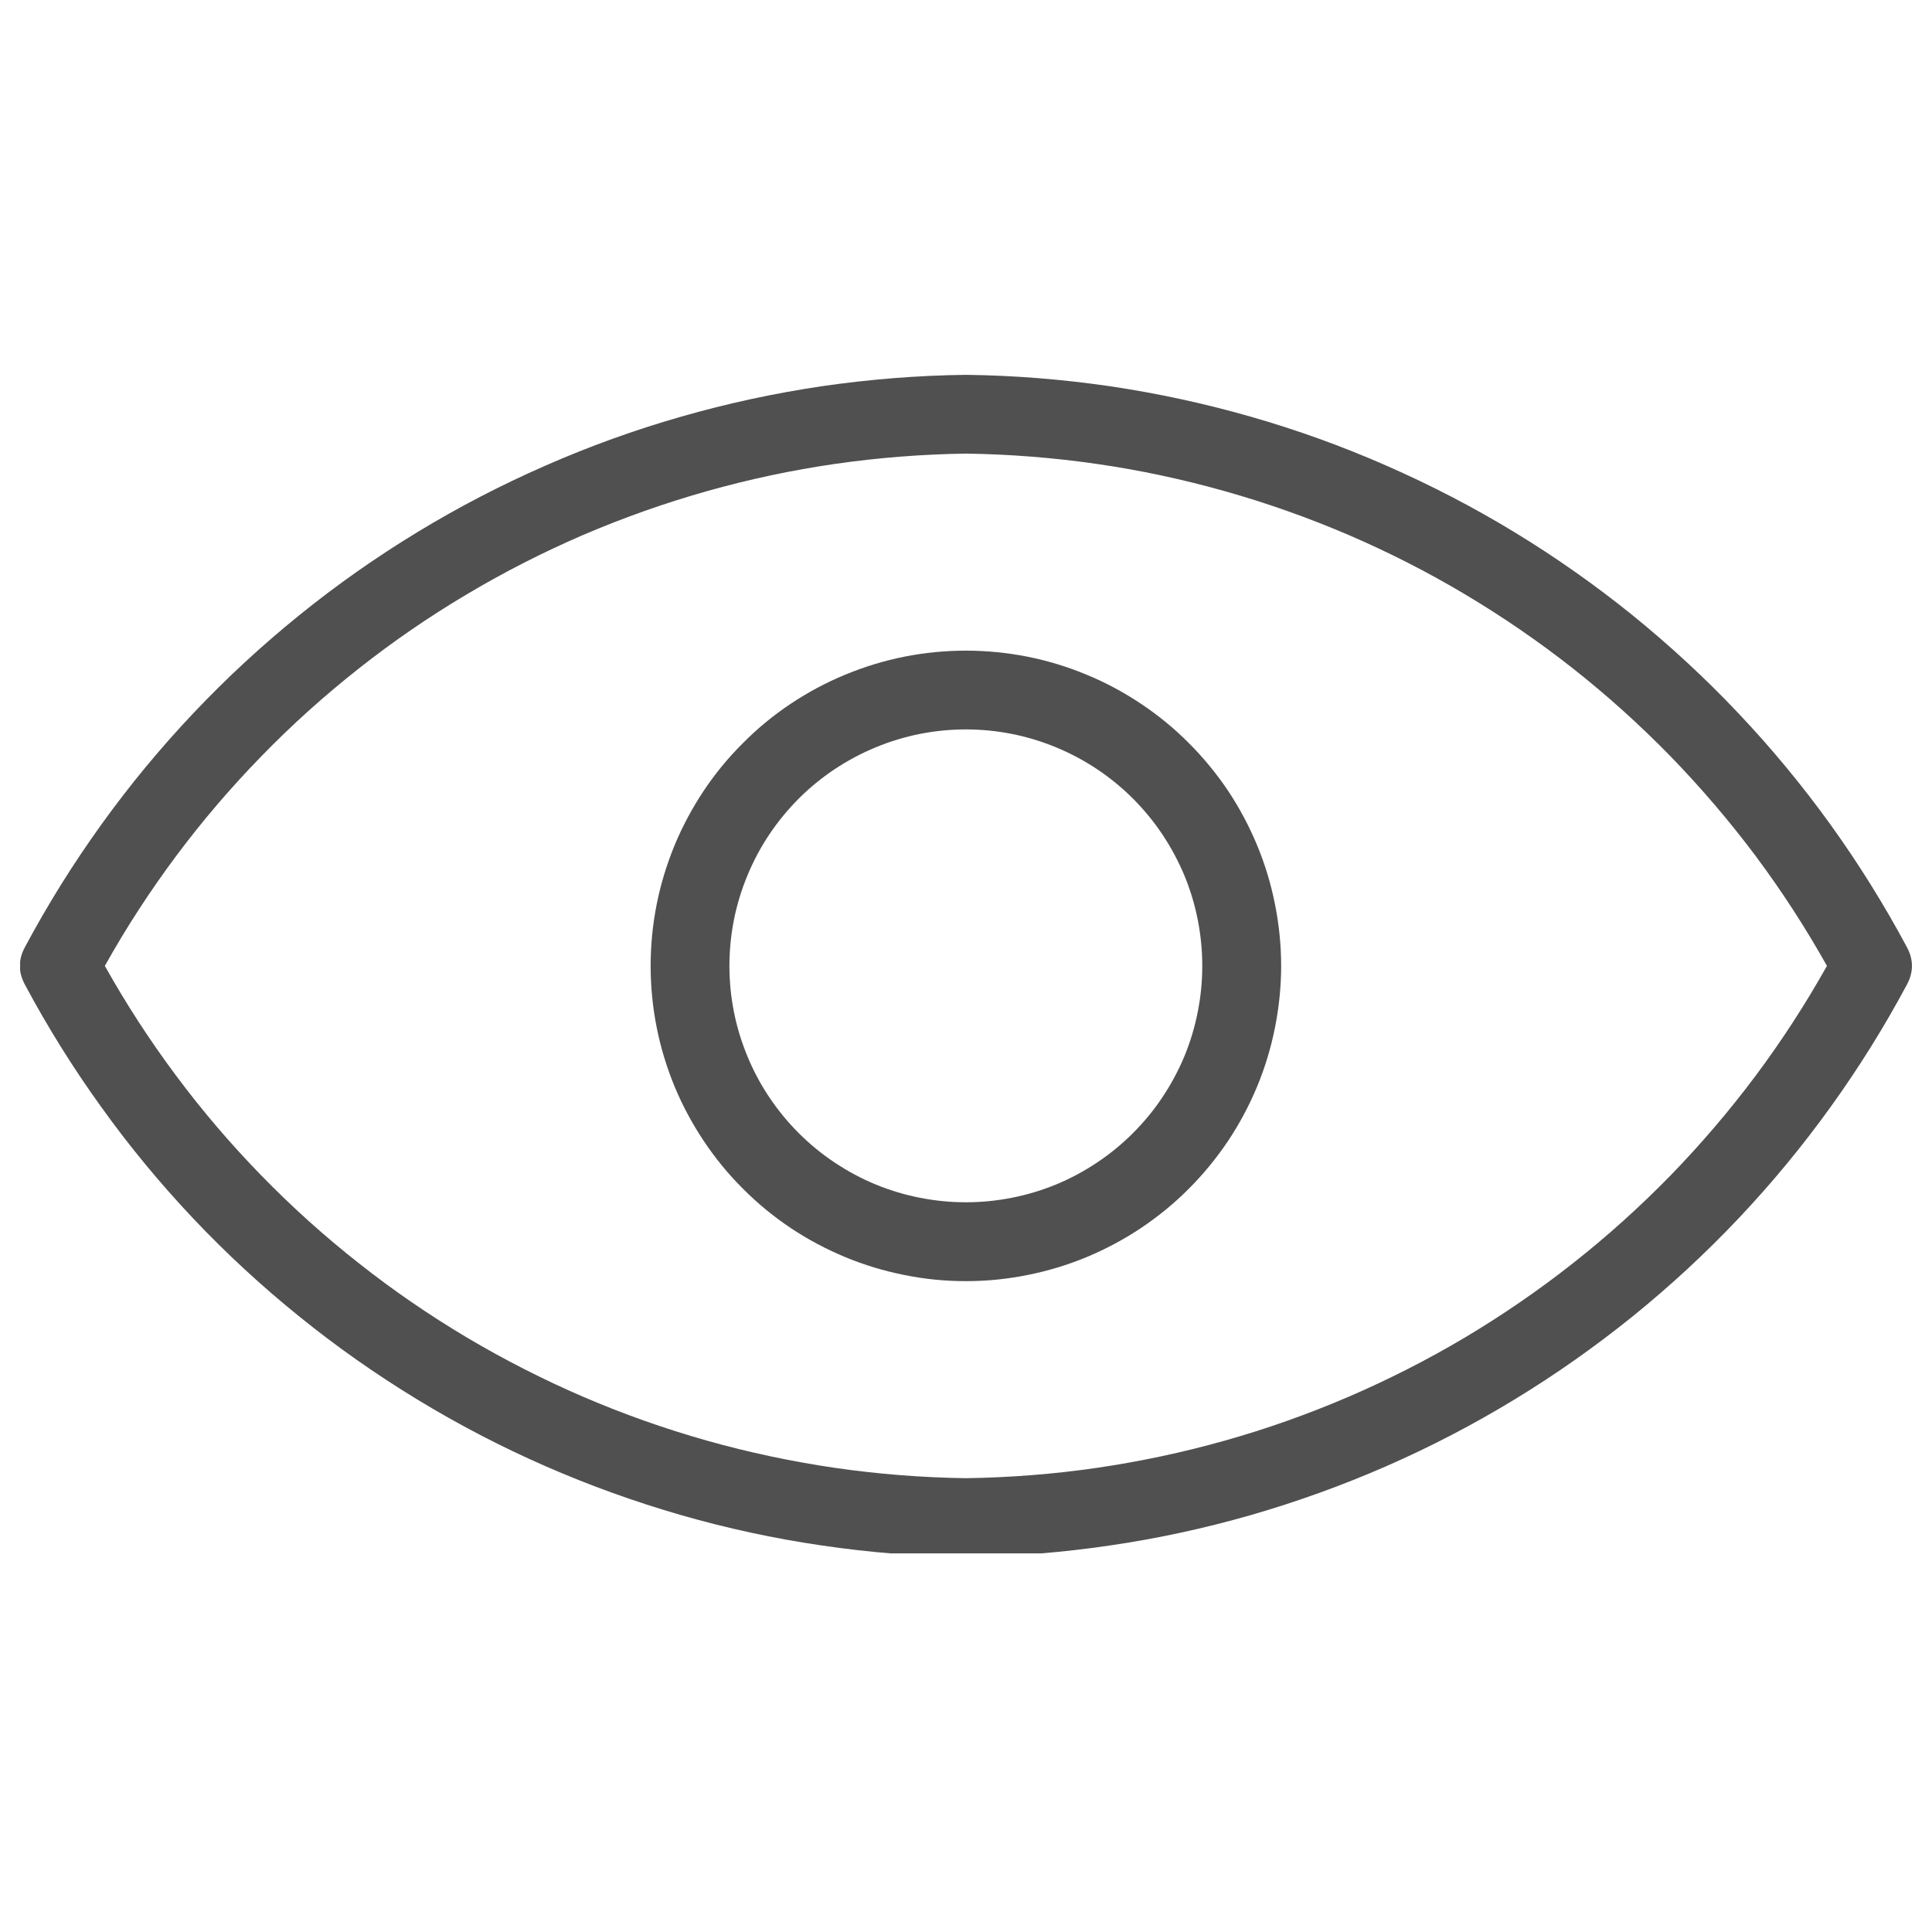
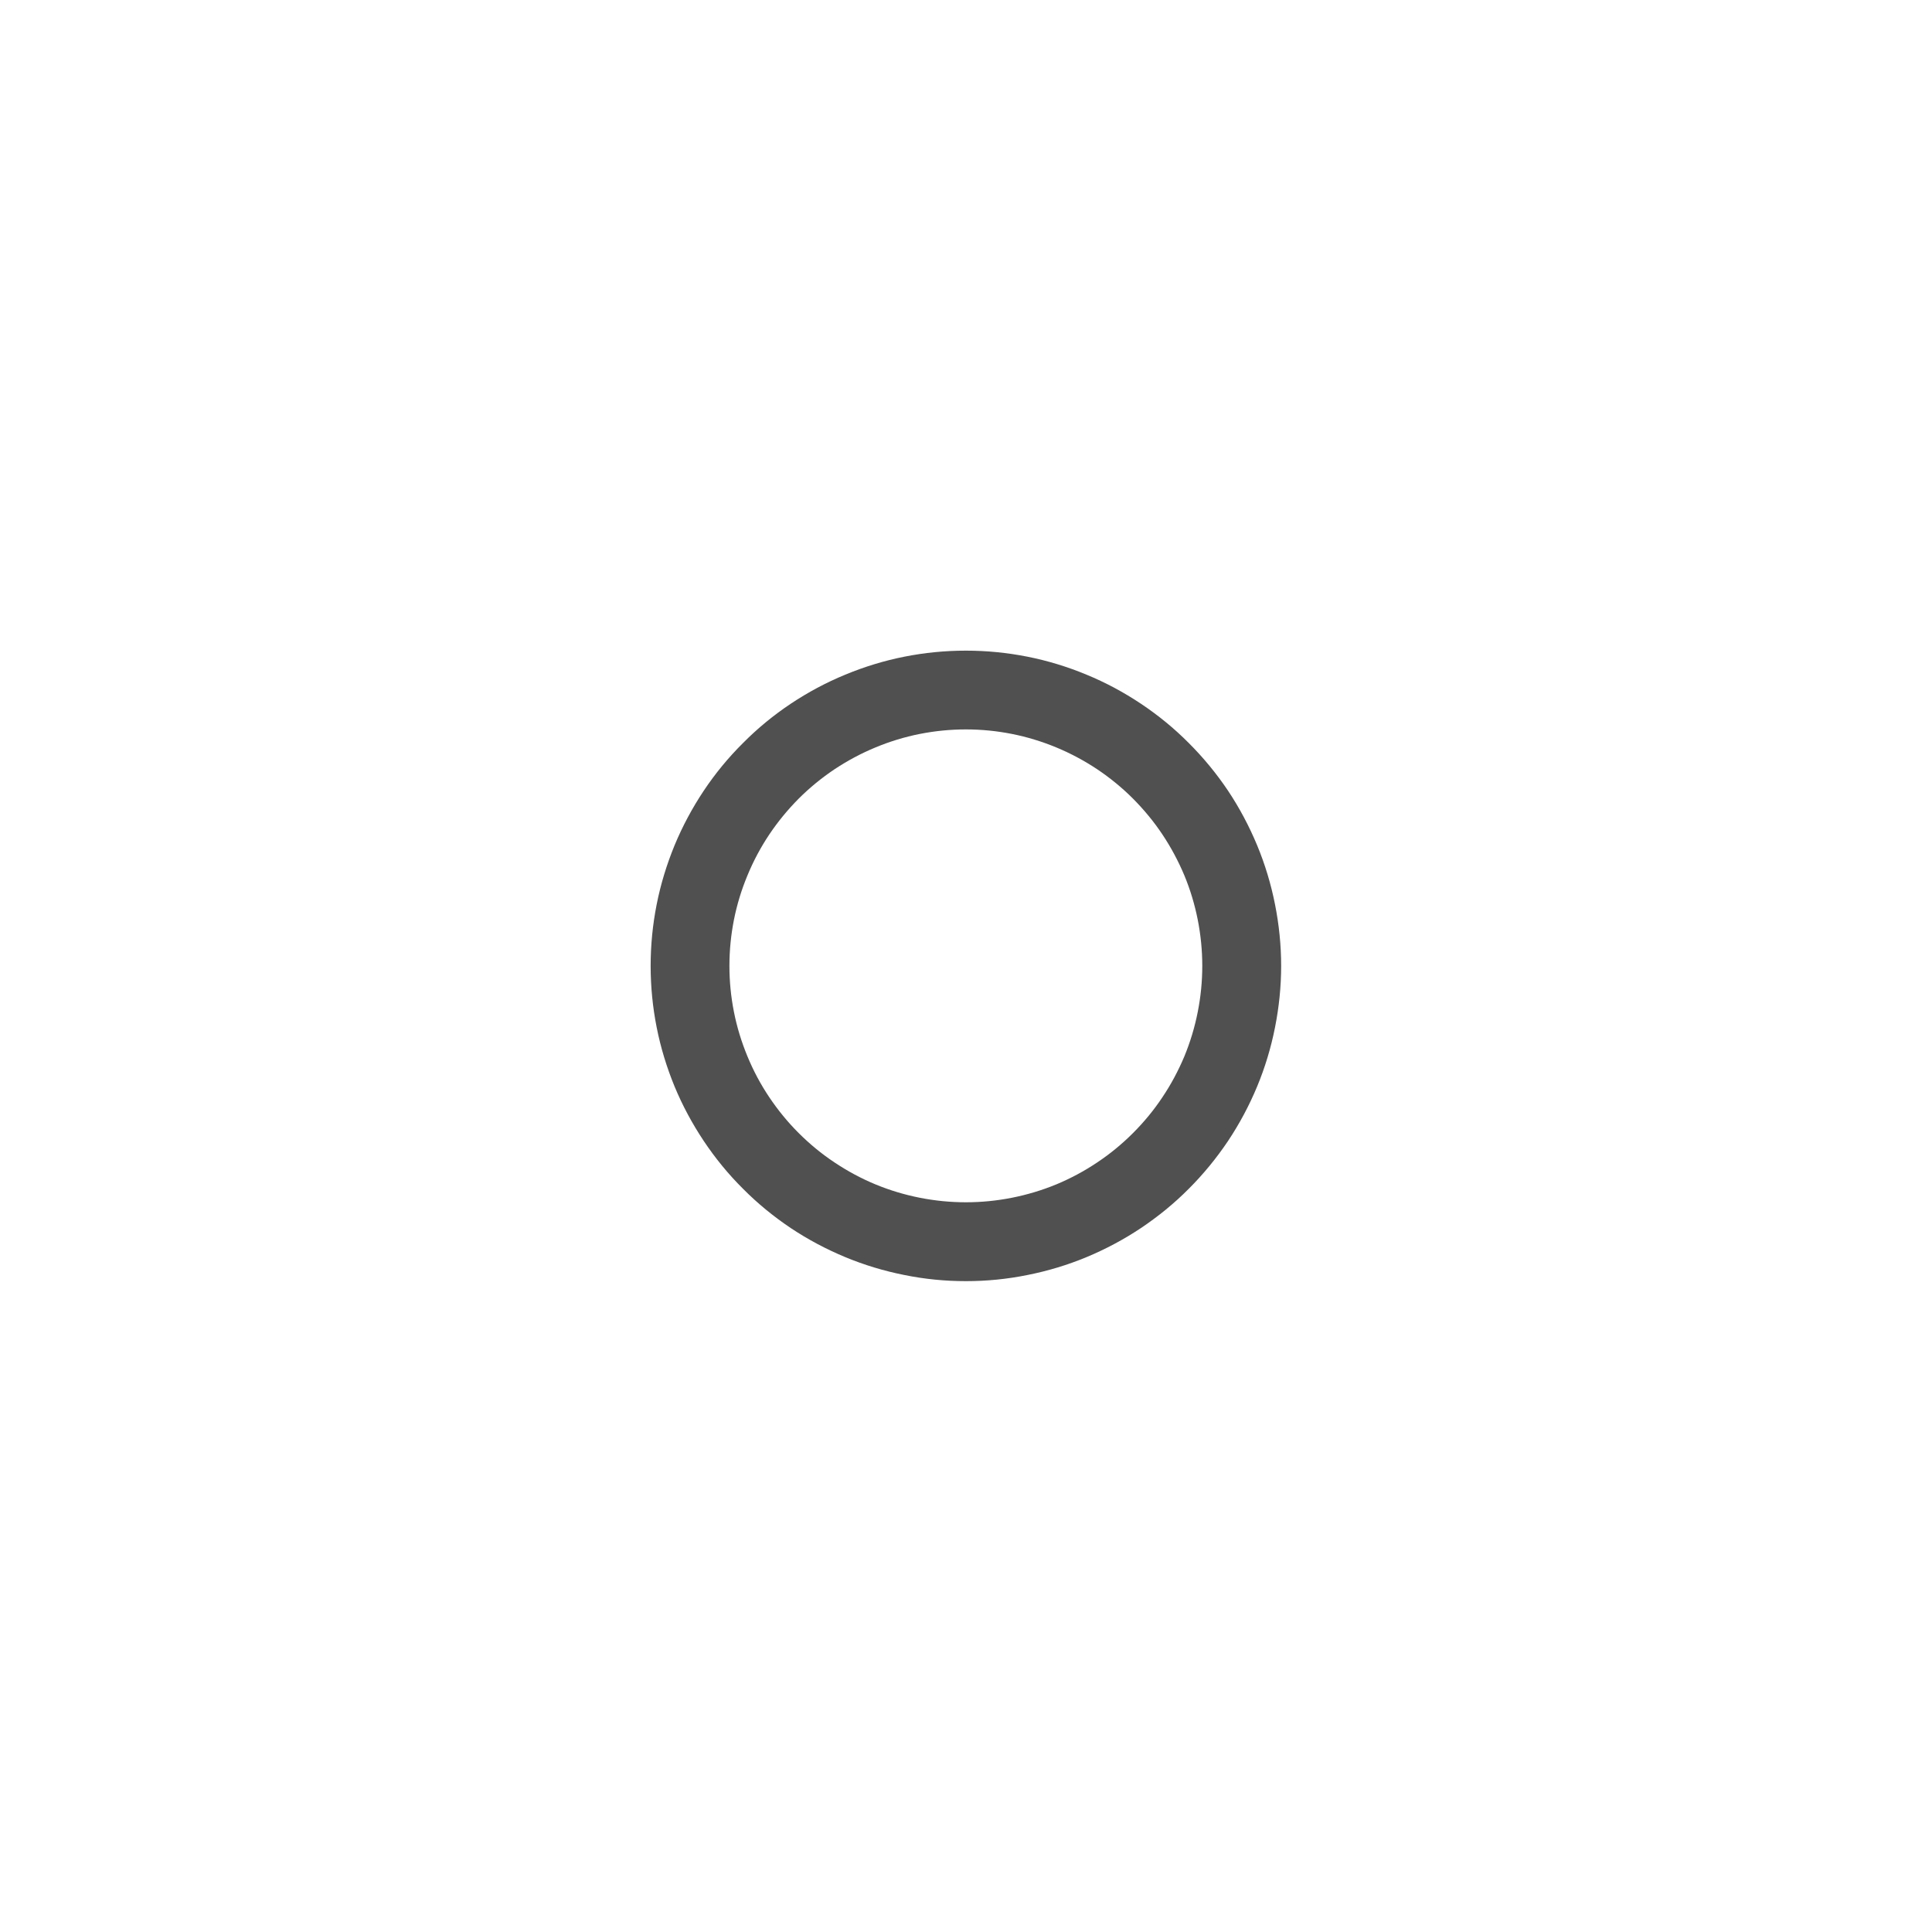
<svg xmlns="http://www.w3.org/2000/svg" width="100" viewBox="0 0 75 75" height="100" preserveAspectRatio="xMidYMid meet">
  <defs>
    <clipPath id="30f827ff0e">
-       <path d="M 0.781 14.551 L 74.281 14.551 L 74.281 60.301 L 0.781 60.301 Z M 0.781 14.551 " clip-rule="nonzero" />
-     </clipPath>
+       </clipPath>
  </defs>
  <g clip-path="url(#30f827ff0e)">
    <path fill="#505050" d="M 37.496 60.441 C 39.367 60.418 41.227 60.27 43.078 59.996 C 44.93 59.727 46.754 59.332 48.555 58.816 C 50.352 58.297 52.109 57.664 53.824 56.914 C 55.535 56.164 57.195 55.301 58.793 54.328 C 60.391 53.355 61.918 52.281 63.375 51.105 C 64.828 49.93 66.199 48.664 67.484 47.305 C 68.77 45.945 69.961 44.504 71.055 42.984 C 72.148 41.469 73.137 39.883 74.02 38.234 C 74.289 37.742 74.289 37.25 74.02 36.758 C 73.137 35.109 72.148 33.523 71.055 32.004 C 69.961 30.488 68.77 29.047 67.484 27.688 C 66.199 26.328 64.828 25.062 63.375 23.883 C 61.918 22.707 60.391 21.633 58.793 20.66 C 57.195 19.688 55.535 18.828 53.824 18.078 C 52.109 17.324 50.352 16.691 48.555 16.176 C 46.754 15.66 44.93 15.266 43.078 14.992 C 41.227 14.723 39.367 14.574 37.496 14.551 C 35.625 14.574 33.762 14.723 31.91 14.992 C 30.059 15.266 28.234 15.66 26.438 16.176 C 24.637 16.691 22.883 17.324 21.168 18.078 C 19.453 18.828 17.797 19.688 16.199 20.66 C 14.598 21.633 13.07 22.707 11.617 23.883 C 10.16 25.062 8.789 26.328 7.504 27.688 C 6.219 29.047 5.027 30.488 3.938 32.004 C 2.844 33.523 1.855 35.109 0.973 36.758 C 0.703 37.25 0.703 37.742 0.973 38.234 C 1.855 39.883 2.844 41.469 3.938 42.984 C 5.027 44.504 6.219 45.945 7.504 47.305 C 8.789 48.664 10.16 49.93 11.617 51.105 C 13.07 52.281 14.598 53.355 16.199 54.328 C 17.797 55.301 19.453 56.164 21.168 56.914 C 22.883 57.664 24.637 58.297 26.438 58.816 C 28.234 59.332 30.059 59.727 31.91 59.996 C 33.762 60.27 35.625 60.418 37.496 60.441 Z M 37.496 17.609 C 39.195 17.633 40.887 17.766 42.566 18.008 C 44.25 18.25 45.906 18.605 47.543 19.066 C 49.18 19.527 50.777 20.094 52.34 20.762 C 53.902 21.434 55.414 22.203 56.875 23.074 C 58.332 23.941 59.73 24.902 61.066 25.953 C 62.402 27.008 63.66 28.141 64.848 29.359 C 66.031 30.578 67.133 31.867 68.152 33.227 C 69.168 34.59 70.09 36.012 70.922 37.496 C 70.09 38.977 69.168 40.402 68.152 41.762 C 67.133 43.125 66.031 44.414 64.848 45.633 C 63.66 46.848 62.402 47.984 61.066 49.035 C 59.73 50.09 58.332 51.047 56.875 51.918 C 55.414 52.785 53.902 53.555 52.34 54.227 C 50.777 54.898 49.18 55.465 47.543 55.926 C 45.906 56.387 44.25 56.738 42.566 56.984 C 40.887 57.227 39.195 57.359 37.496 57.383 C 35.797 57.359 34.105 57.227 32.422 56.984 C 30.742 56.738 29.082 56.387 27.445 55.926 C 25.812 55.465 24.211 54.898 22.648 54.227 C 21.09 53.555 19.578 52.785 18.117 51.918 C 16.656 51.047 15.258 50.09 13.926 49.035 C 12.59 47.984 11.328 46.848 10.145 45.633 C 8.957 44.414 7.855 43.125 6.84 41.762 C 5.824 40.402 4.898 38.977 4.07 37.496 C 4.898 36.012 5.824 34.59 6.84 33.227 C 7.855 31.867 8.957 30.578 10.145 29.359 C 11.328 28.141 12.59 27.008 13.926 25.953 C 15.258 24.902 16.656 23.941 18.117 23.074 C 19.578 22.203 21.09 21.434 22.648 20.762 C 24.211 20.094 25.812 19.527 27.445 19.066 C 29.082 18.605 30.742 18.25 32.422 18.008 C 34.105 17.766 35.797 17.633 37.496 17.609 Z M 37.496 17.609 " fill-opacity="1" fill-rule="nonzero" />
  </g>
  <path fill="#505050" d="M 37.496 49.734 C 38.297 49.734 39.094 49.656 39.883 49.496 C 40.672 49.34 41.438 49.109 42.18 48.801 C 42.922 48.492 43.625 48.117 44.293 47.672 C 44.961 47.223 45.582 46.719 46.148 46.148 C 46.715 45.582 47.223 44.961 47.672 44.293 C 48.117 43.625 48.492 42.922 48.801 42.18 C 49.109 41.438 49.34 40.672 49.496 39.883 C 49.652 39.094 49.734 38.301 49.734 37.496 C 49.734 36.691 49.652 35.895 49.496 35.109 C 49.34 34.32 49.109 33.555 48.801 32.812 C 48.492 32.07 48.117 31.363 47.672 30.695 C 47.223 30.027 46.715 29.41 46.148 28.844 C 45.582 28.273 44.961 27.766 44.293 27.32 C 43.625 26.875 42.922 26.496 42.18 26.191 C 41.438 25.883 40.672 25.648 39.883 25.492 C 39.094 25.336 38.297 25.258 37.496 25.258 C 36.691 25.258 35.895 25.336 35.109 25.492 C 34.32 25.648 33.555 25.883 32.812 26.191 C 32.07 26.496 31.363 26.875 30.695 27.32 C 30.027 27.766 29.41 28.273 28.844 28.844 C 28.273 29.41 27.766 30.027 27.32 30.695 C 26.875 31.363 26.496 32.07 26.188 32.812 C 25.883 33.555 25.648 34.32 25.492 35.109 C 25.336 35.895 25.258 36.691 25.258 37.496 C 25.258 38.301 25.336 39.094 25.492 39.883 C 25.648 40.672 25.883 41.438 26.188 42.18 C 26.496 42.922 26.875 43.625 27.32 44.293 C 27.766 44.961 28.273 45.582 28.844 46.148 C 29.41 46.719 30.027 47.223 30.695 47.672 C 31.363 48.117 32.07 48.492 32.812 48.801 C 33.555 49.109 34.32 49.34 35.109 49.496 C 35.895 49.656 36.691 49.734 37.496 49.734 Z M 37.496 28.316 C 38.098 28.316 38.695 28.375 39.285 28.492 C 39.875 28.609 40.449 28.785 41.008 29.016 C 41.562 29.246 42.094 29.531 42.594 29.863 C 43.094 30.199 43.559 30.578 43.984 31.004 C 44.41 31.434 44.793 31.895 45.125 32.395 C 45.461 32.898 45.742 33.426 45.977 33.984 C 46.207 34.539 46.379 35.113 46.496 35.703 C 46.613 36.297 46.672 36.895 46.672 37.496 C 46.672 38.098 46.613 38.695 46.496 39.285 C 46.379 39.879 46.207 40.449 45.977 41.008 C 45.742 41.566 45.461 42.094 45.125 42.594 C 44.793 43.094 44.41 43.559 43.984 43.984 C 43.559 44.41 43.094 44.793 42.594 45.125 C 42.094 45.461 41.562 45.746 41.008 45.977 C 40.449 46.207 39.875 46.379 39.285 46.496 C 38.695 46.613 38.098 46.672 37.496 46.672 C 36.891 46.672 36.297 46.613 35.703 46.496 C 35.113 46.379 34.539 46.207 33.984 45.977 C 33.426 45.746 32.898 45.461 32.395 45.125 C 31.895 44.793 31.43 44.41 31.004 43.984 C 30.578 43.559 30.199 43.094 29.863 42.594 C 29.527 42.094 29.246 41.566 29.016 41.008 C 28.785 40.449 28.609 39.879 28.492 39.285 C 28.375 38.695 28.316 38.098 28.316 37.496 C 28.316 36.895 28.375 36.297 28.492 35.703 C 28.609 35.113 28.785 34.539 29.016 33.984 C 29.246 33.426 29.527 32.898 29.863 32.395 C 30.199 31.895 30.578 31.434 31.004 31.004 C 31.43 30.578 31.895 30.199 32.395 29.863 C 32.898 29.531 33.426 29.246 33.984 29.016 C 34.539 28.785 35.113 28.609 35.703 28.492 C 36.297 28.375 36.891 28.316 37.496 28.316 Z M 37.496 28.316 " fill-opacity="1" fill-rule="nonzero" />
</svg>